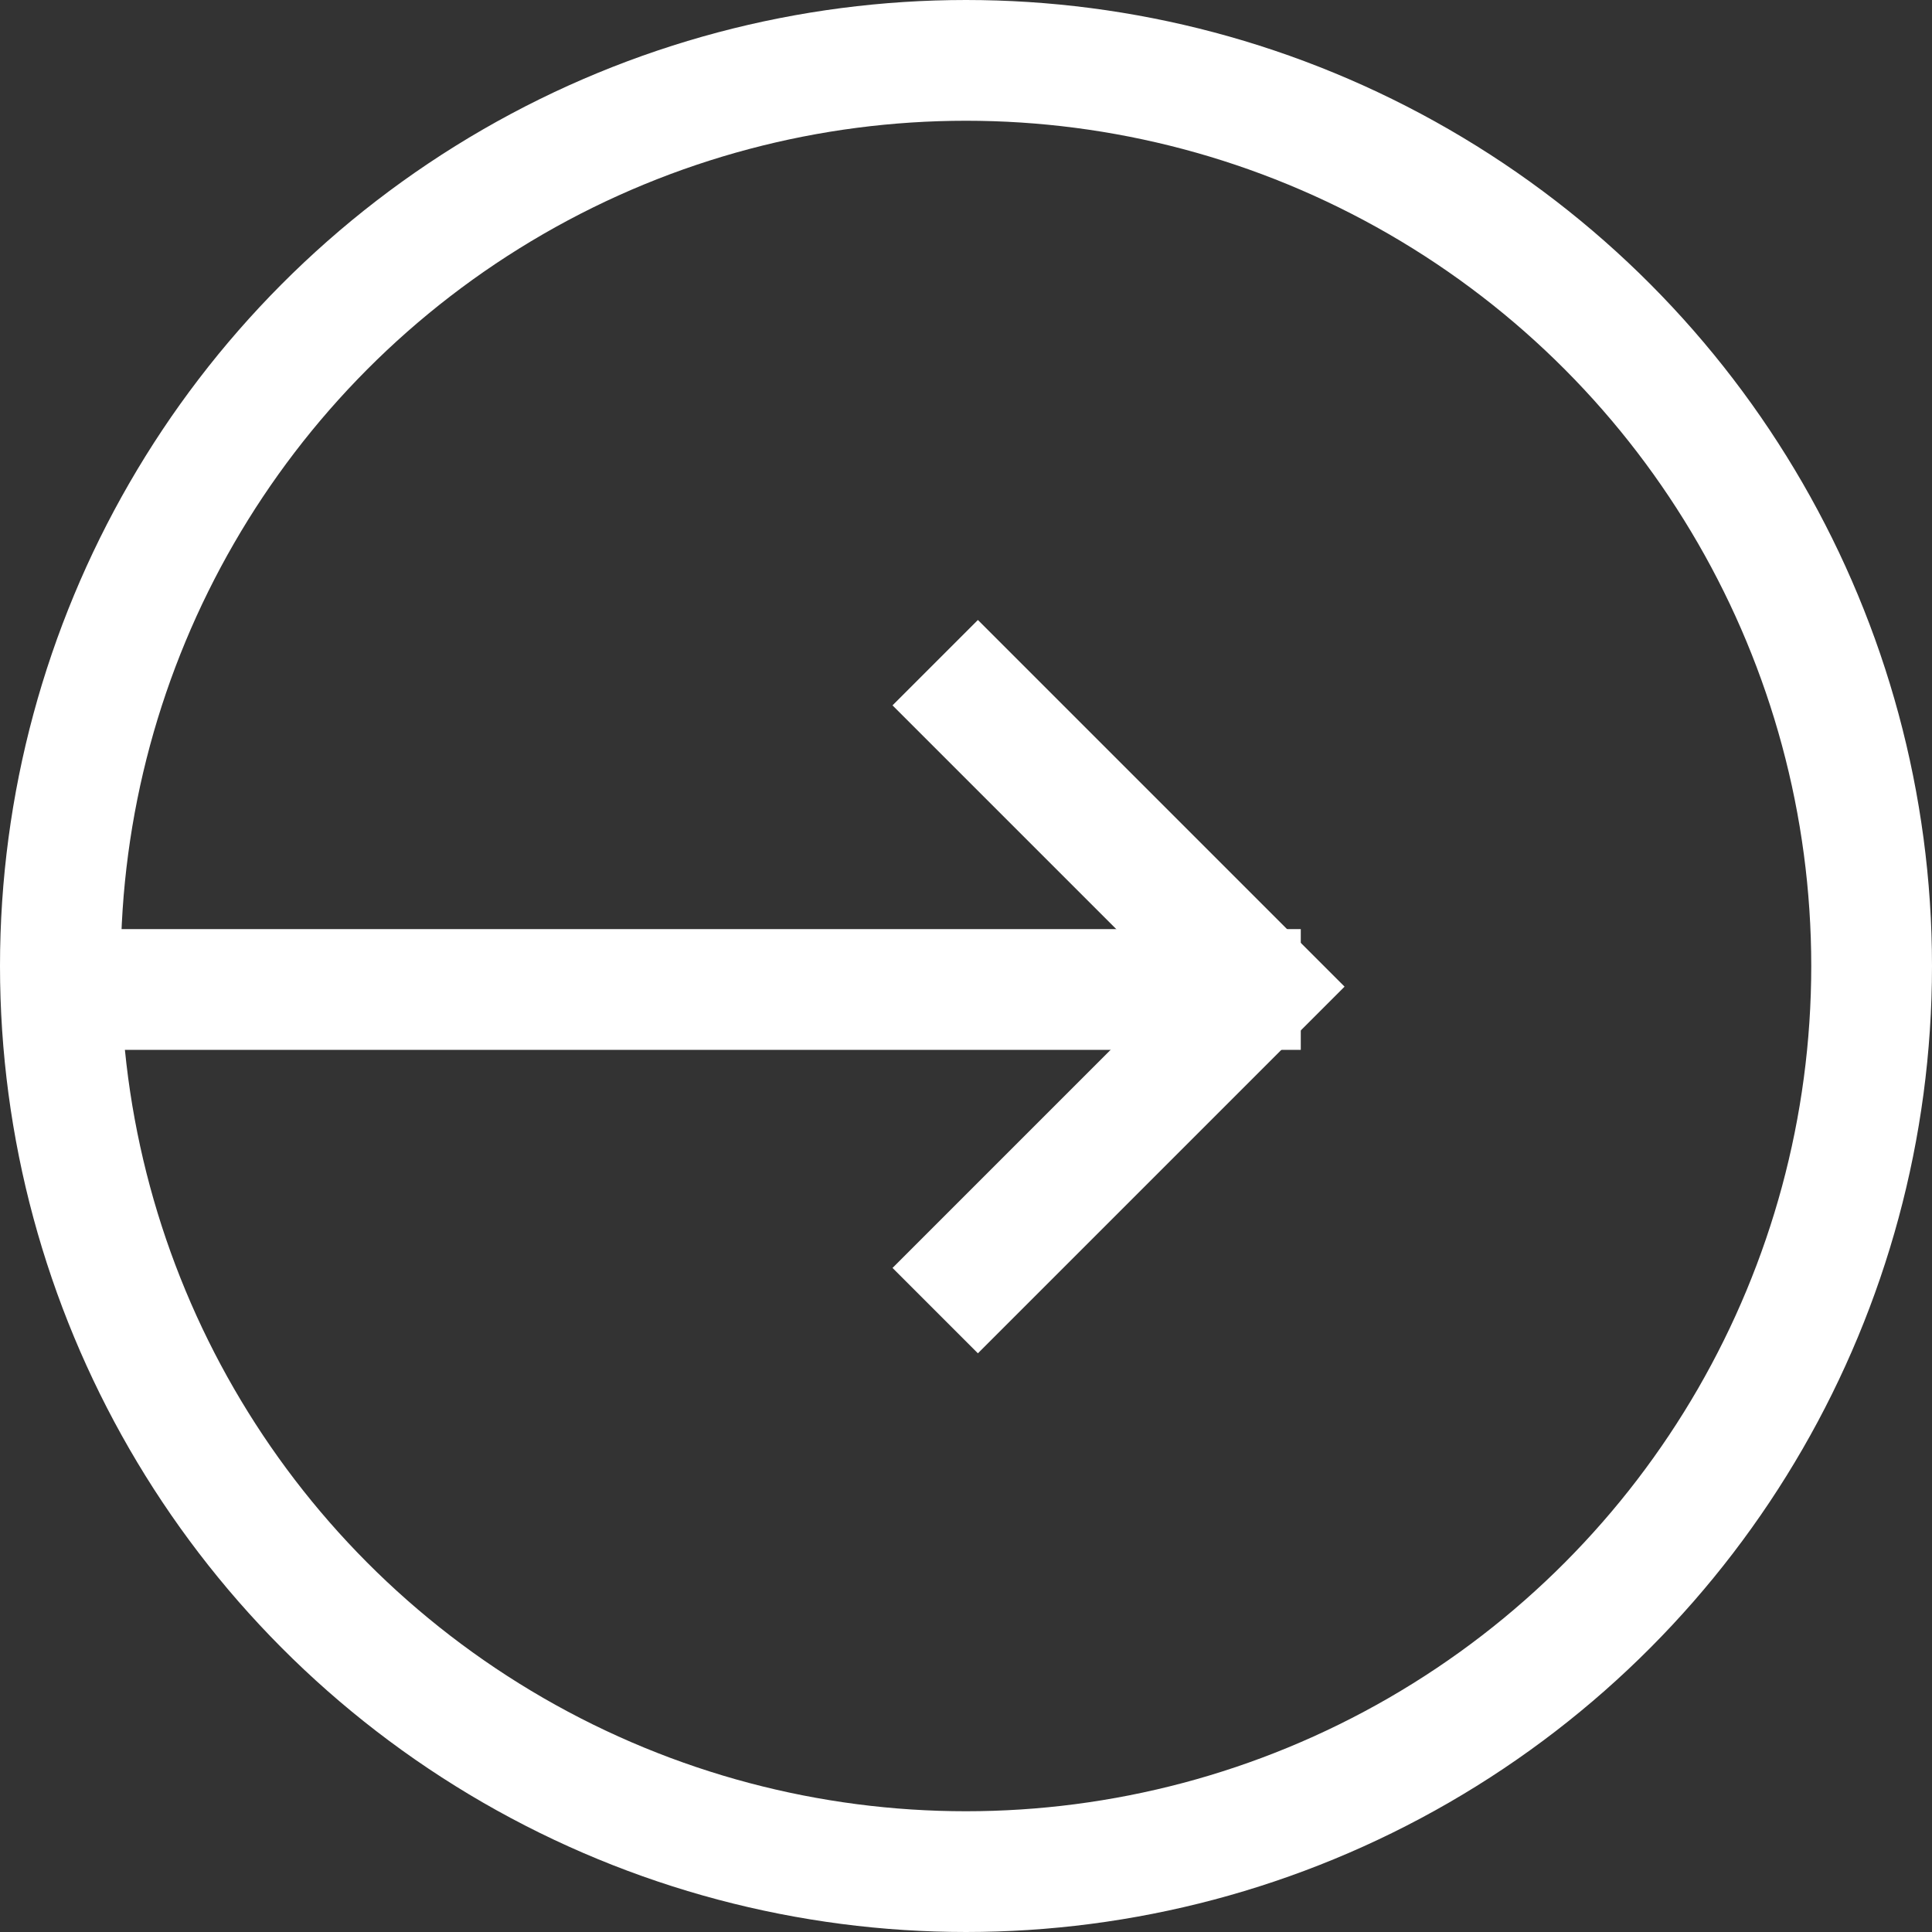
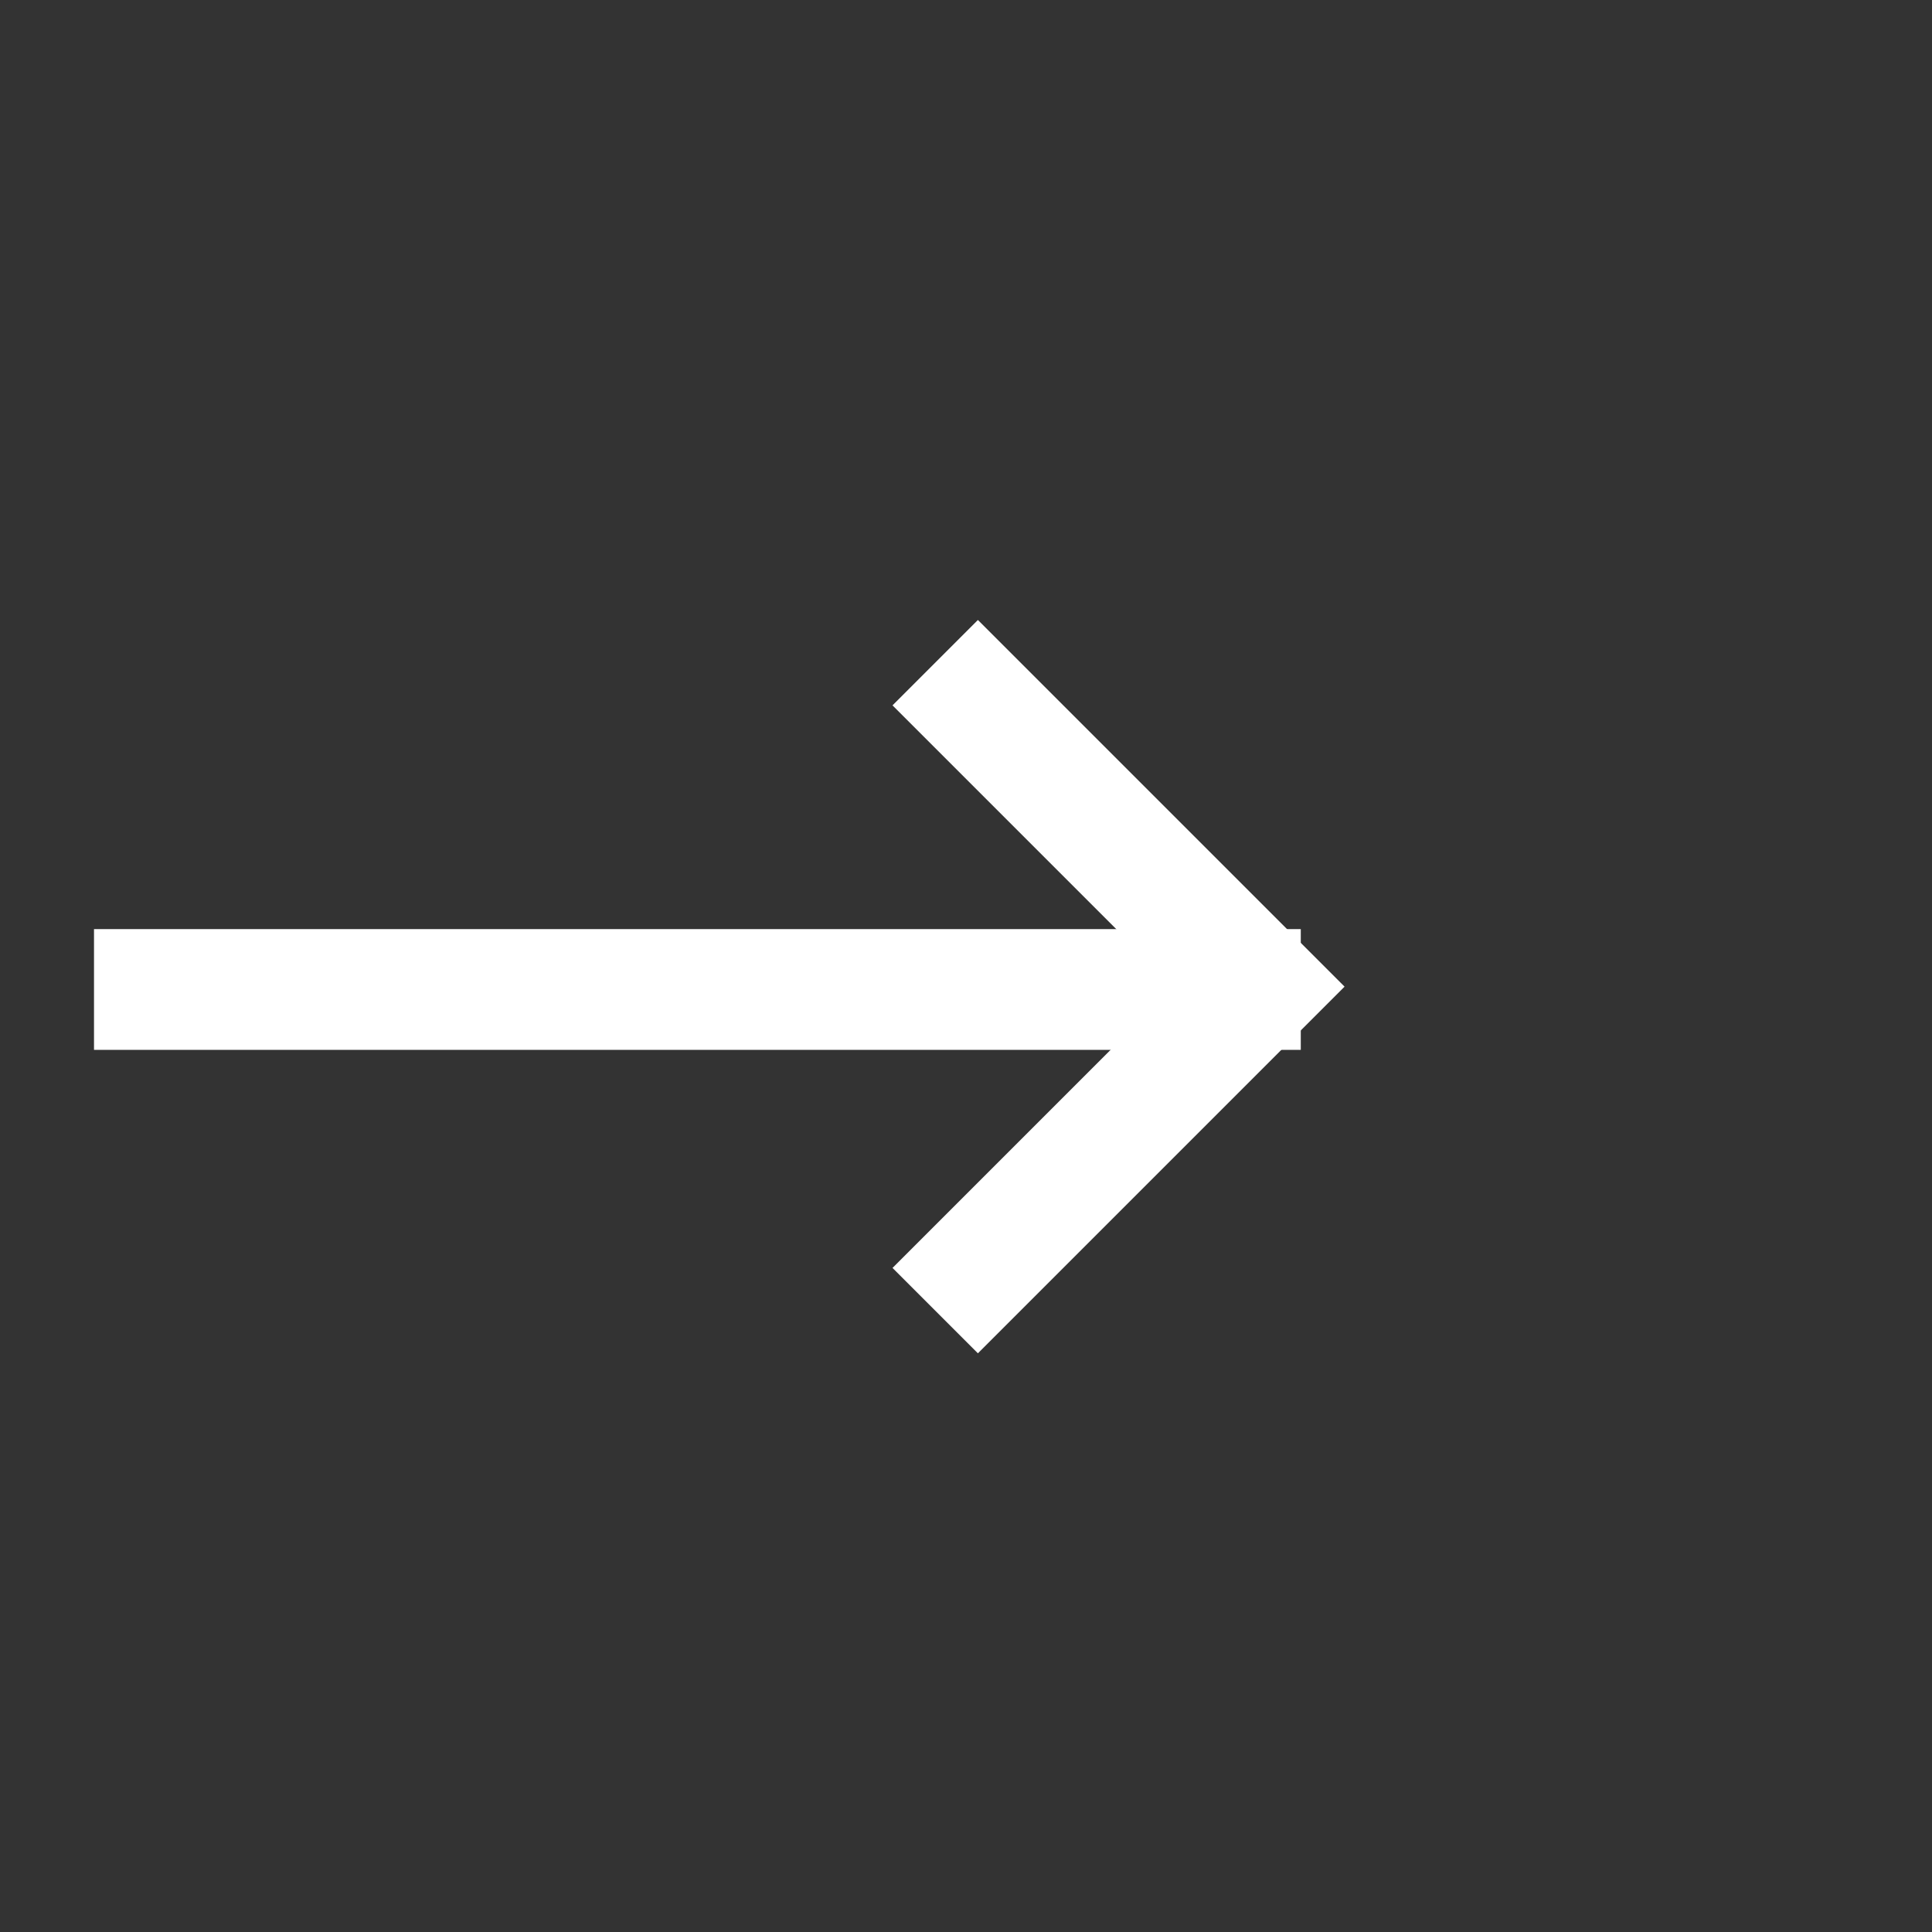
<svg xmlns="http://www.w3.org/2000/svg" width="32" height="32" viewBox="0 0 32 32">
  <rect x="0" y="0" width="32" height="32" fill="#333333" stroke="none" />
  <g id="Group_280" data-name="Group 280" transform="translate(171)">
    <g id="Ellipse_9" data-name="Ellipse 9" transform="translate(-171)" fill="none" stroke="#fff" stroke-width="2">
-       <circle cx="16" cy="16" r="16" stroke="none" />
-       <circle cx="16" cy="16" r="15" fill="none" />
-     </g>
+       </g>
    <path id="Path_329" data-name="Path 329" d="M0,5.366,5.366,0l5.366,5.366" transform="translate(-150.144 10.976) rotate(90)" fill="none" stroke="#fff" stroke-width="2" />
    <line id="Line_33" data-name="Line 33" x1="19.988" transform="translate(-169.443 16.389)" fill="none" stroke="#fff" stroke-width="2" />
  </g>
</svg>